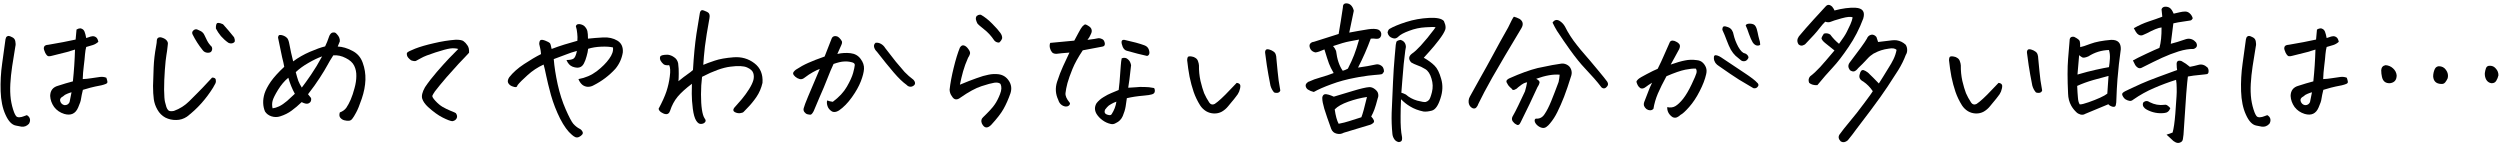
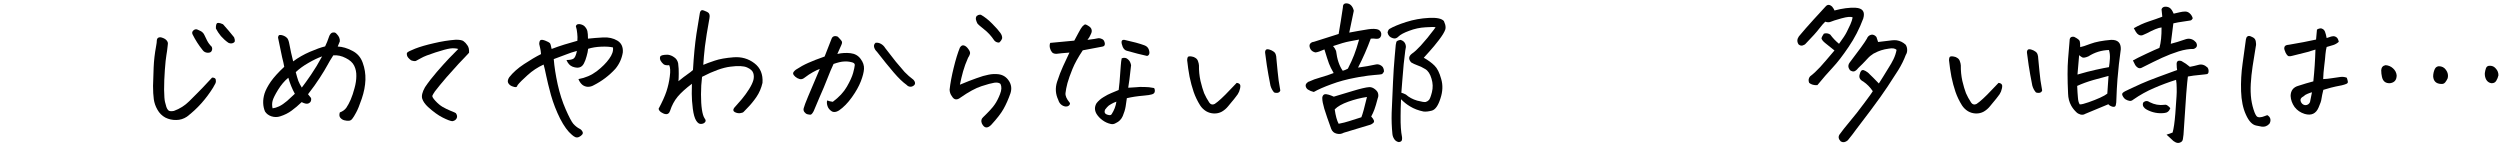
<svg xmlns="http://www.w3.org/2000/svg" width="677" height="39" viewBox="0 0 677 39" fill="none">
  <path d="M649.017 20.393C649.017 21.65 648.429 22.361 647.253 22.525C646.05 22.607 645.312 22.047 645.038 20.844C644.901 20.27 644.833 19.654 644.833 18.998C644.888 18.232 645.284 17.781 646.022 17.645C646.788 17.699 647.458 17.986 648.032 18.506C648.606 19.025 648.935 19.654 649.017 20.393ZM661.034 22.73C659.722 22.676 659.011 22.006 658.901 20.721C658.901 20.01 659.052 19.326 659.353 18.67C659.571 18.232 659.927 17.986 660.419 17.932C661.267 17.932 661.923 18.273 662.388 18.957C662.88 19.641 663.03 20.379 662.839 21.172C662.675 21.555 662.456 21.924 662.183 22.279C661.909 22.635 661.526 22.785 661.034 22.73ZM672.888 19.818C672.942 19.354 673.052 18.889 673.216 18.424C673.407 17.959 673.804 17.754 674.405 17.809C675.007 17.836 675.513 18.109 675.923 18.629C676.36 19.121 676.579 19.709 676.579 20.393C676.47 20.912 676.265 21.418 675.964 21.91C675.663 22.375 675.212 22.58 674.61 22.525C674.036 22.416 673.599 22.115 673.298 21.623C672.997 21.104 672.86 20.502 672.888 19.818Z" fill="black" />
  <path d="M626.45 22.033C626.751 19.189 626.942 16.318 627.024 13.42C626.094 13.721 625.383 13.94 624.891 14.076C624.399 14.213 623.032 14.555 620.79 15.102C620.434 15.211 620.106 15.252 619.805 15.225C619.532 15.17 619.245 14.855 618.944 14.281C618.671 13.68 618.547 13.242 618.575 12.969C618.602 12.695 618.712 12.49 618.903 12.354C619.094 12.217 619.422 12.135 619.887 12.107C621.255 11.861 622.553 11.629 623.784 11.41C625.014 11.164 626.149 10.932 627.188 10.713C627.243 9.92 627.325 9.018 627.434 8.006C627.79 7.787 628.118 7.678 628.419 7.678C628.555 7.678 628.678 7.705 628.788 7.76C629.171 7.896 629.444 8.17 629.608 8.58C629.772 8.99 629.922 9.564 630.059 10.303C630.251 10.248 630.497 10.166 630.797 10.057C631.126 9.92 631.454 9.838 631.782 9.811C632.11 9.783 632.424 9.879 632.725 10.098C633.026 10.316 633.231 10.727 633.34 11.328C632.876 11.738 632.383 12.025 631.864 12.19C631.344 12.326 630.743 12.504 630.059 12.723C629.922 13.188 629.813 13.844 629.731 14.691C629.676 15.512 629.567 16.564 629.403 17.85C629.239 19.135 629.143 20.324 629.116 21.418C629.854 21.391 630.647 21.309 631.495 21.172C632.37 21.035 633.122 20.926 633.751 20.844C634.38 20.762 634.967 20.83 635.514 21.049C635.678 21.514 635.774 21.883 635.801 22.156C635.829 22.402 635.678 22.594 635.35 22.73C635.022 22.867 634.626 22.99 634.161 23.1C633.696 23.209 633.149 23.318 632.52 23.428C631.919 23.537 630.797 23.838 629.157 24.33C628.911 25.342 628.747 26.135 628.665 26.709C628.61 27.256 628.35 28.049 627.885 29.088C627.174 30.783 625.917 31.371 624.112 30.852C622.964 30.496 622.047 29.867 621.364 28.965C620.708 28.035 620.352 27.037 620.297 25.971C620.325 24.521 621.036 23.605 622.43 23.223C623.852 22.758 625.192 22.361 626.45 22.033ZM626.081 24.986C625.753 25.068 625.356 25.205 624.891 25.396C624.454 25.561 624.085 25.793 623.784 26.094C623.128 26.422 622.868 26.846 623.005 27.365C623.196 27.994 623.592 28.363 624.194 28.473C624.823 28.5 625.274 28.227 625.547 27.652C625.712 26.859 625.889 25.971 626.081 24.986ZM613.981 31.18C614.419 31.426 614.692 31.754 614.801 32.164C614.911 32.602 614.829 33.053 614.555 33.518C613.954 34.147 613.27 34.406 612.505 34.297L611.028 34.01C609.934 33.818 608.991 32.834 608.198 31.057C607.405 29.334 606.967 27.215 606.885 24.699C606.803 22.184 606.94 19.682 607.296 17.193C607.651 14.678 607.952 12.49 608.198 10.631C608.28 10.248 608.403 10.002 608.567 9.893C608.731 9.783 608.895 9.729 609.059 9.729C609.251 9.729 609.579 9.852 610.044 10.098C610.508 10.316 610.782 10.685 610.864 11.205C610.973 11.697 610.973 12.162 610.864 12.6C610.536 14.486 610.249 16.277 610.003 17.973C609.756 19.641 609.592 21.213 609.51 22.689C609.428 24.166 609.469 25.561 609.633 26.873C609.825 28.186 610.126 29.375 610.536 30.441C610.672 30.797 610.837 31.111 611.028 31.385C611.219 31.658 611.534 31.781 611.971 31.754C612.409 31.727 612.778 31.645 613.079 31.508C613.38 31.371 613.68 31.262 613.981 31.18Z" fill="black" />
  <path d="M589.282 21.623C587.259 22.252 585.276 22.99 583.335 23.838C581.394 24.658 579.521 25.697 577.716 26.955C577.497 27.146 577.265 27.27 577.019 27.324C576.8 27.352 576.499 27.297 576.116 27.16C575.733 27.023 575.433 26.832 575.214 26.586C574.995 26.312 574.831 26.039 574.722 25.766C574.64 25.492 574.694 25.273 574.886 25.109C575.104 24.891 575.679 24.576 576.608 24.166C577.538 23.729 578.604 23.236 579.808 22.689C581.038 22.143 582.542 21.541 584.319 20.885C586.097 20.229 587.847 19.586 589.569 18.957C589.487 18.52 589.446 18.082 589.446 17.645C589.337 16.605 589.774 16.236 590.759 16.537C591.606 17.002 592.358 17.521 593.015 18.096C593.78 17.959 594.56 17.781 595.353 17.562C596.2 17.316 597.021 17.562 597.813 18.301C598.06 18.684 598.142 19.107 598.06 19.572C598.005 19.846 597.868 20.01 597.649 20.064C597.431 20.119 597.239 20.146 597.075 20.146C595.571 20.283 594.546 20.393 593.999 20.475C593.479 20.557 592.974 20.639 592.481 20.721C592.372 21.459 592.222 23.031 592.03 25.438C591.866 27.844 591.62 31.521 591.292 36.471C591.265 36.826 591.21 37.223 591.128 37.66C591.073 38.125 590.813 38.44 590.349 38.603C589.966 38.768 589.556 38.74 589.118 38.522C588.681 38.303 588.353 38.057 588.134 37.783C587.696 37.373 587.218 36.935 586.698 36.471C587.382 36.252 587.929 36.06 588.339 35.897C588.64 34.857 588.886 33.162 589.077 30.811C589.269 28.432 589.378 26.859 589.405 26.094C589.46 25.328 589.474 24.562 589.446 23.797C589.446 23.031 589.392 22.307 589.282 21.623ZM577.593 16.373C578.249 15.99 579.452 15.389 581.202 14.568C582.952 13.748 584.142 13.215 584.771 12.969C585.181 11.52 585.372 9.674 585.345 7.432C584.935 7.459 584.36 7.623 583.622 7.924C582.911 8.225 582.146 8.594 581.325 9.031C580.942 9.223 580.573 9.387 580.218 9.523C579.862 9.633 579.521 9.605 579.192 9.441C578.864 9.25 578.604 8.99 578.413 8.662C578.222 8.334 578.03 7.992 577.839 7.637C579.179 6.871 580.505 6.27 581.817 5.832C583.157 5.395 584.401 4.957 585.55 4.52C585.495 4 585.427 3.33 585.345 2.51C585.509 2.045 585.864 1.812 586.411 1.812C586.931 1.812 587.354 1.949 587.683 2.223C588.011 2.496 588.325 2.988 588.626 3.699C589.173 3.562 589.706 3.439 590.226 3.33C590.772 3.193 591.278 3.125 591.743 3.125C592.208 3.125 592.618 3.289 592.974 3.617C593.356 3.945 593.63 4.383 593.794 4.93C593.63 5.285 593.425 5.49 593.179 5.545C592.96 5.572 592.331 5.668 591.292 5.832C590.253 5.969 589.337 6.133 588.544 6.324C588.325 8.156 588.093 10.002 587.847 11.861C588.229 11.779 588.817 11.615 589.61 11.369C590.403 11.123 591.196 10.863 591.989 10.59L592.358 10.508C593.261 10.398 594.04 10.727 594.696 11.492C595.161 12.34 594.942 12.928 594.04 13.256C592.837 13.229 591.483 13.447 589.979 13.912C588.503 14.377 587.013 14.951 585.509 15.635C584.032 16.318 582.269 17.18 580.218 18.219C579.78 18.492 579.384 18.547 579.028 18.383C578.646 18.164 578.358 17.877 578.167 17.521L577.593 16.373ZM587.724 29.293C587.423 30.113 586.876 30.551 586.083 30.605C584.442 30.797 582.87 30.496 581.366 29.703C580.983 29.512 580.683 29.252 580.464 28.924C580.245 28.568 580.218 28.186 580.382 27.775C580.929 27.256 581.53 27.229 582.187 27.693C583.417 28.322 584.716 28.555 586.083 28.391C586.411 28.309 586.712 28.377 586.985 28.596C587.259 28.787 587.505 29.02 587.724 29.293ZM570.948 28.227C568.843 29.129 566.737 30.004 564.632 30.852C564.304 31.07 563.894 31.125 563.401 31.016C562.937 30.879 562.567 30.674 562.294 30.4C561.72 29.854 561.255 29.266 560.899 28.637C560.353 27.652 560.065 26.559 560.038 25.355C559.847 21.445 559.847 18.314 560.038 15.963C560.229 13.584 560.366 11.93 560.448 11C560.448 10.18 560.858 9.838 561.679 9.975C562.608 10.44 563.114 10.836 563.196 11.164C563.278 11.465 563.319 11.998 563.319 12.764C563.812 12.682 564.741 12.381 566.108 11.861C567.503 11.342 569.362 10.986 571.687 10.795C573.491 10.74 574.366 11.588 574.312 13.338C573.929 16.045 573.628 18.752 573.409 21.459C573.272 23.236 573.177 25.014 573.122 26.791C573.122 27.502 573.067 28.062 572.958 28.473C572.876 28.883 572.562 29.02 572.015 28.883C571.495 28.719 571.14 28.5 570.948 28.227ZM562.581 20.188C564.44 19.641 566.122 19.203 567.626 18.875C569.13 18.547 570.292 18.314 571.112 18.178C571.222 17.494 571.304 16.729 571.358 15.881C571.413 15.033 571.331 14.254 571.112 13.543C569.089 13.598 567.229 14.172 565.534 15.266C564.769 15.594 564.222 15.69 563.894 15.553C563.593 15.389 563.306 15.184 563.032 14.938C562.868 16.633 562.718 18.383 562.581 20.188ZM563.196 28.268C563.634 28.295 564.427 28.104 565.575 27.693C566.751 27.283 567.79 26.873 568.692 26.463C569.595 26.053 570.251 25.684 570.661 25.355C570.716 24.508 570.771 23.701 570.825 22.936C570.88 22.115 570.935 21.322 570.989 20.557C569.896 20.83 568.528 21.199 566.888 21.664C565.274 22.129 563.812 22.662 562.499 23.264C562.554 24.549 562.622 25.615 562.704 26.463C562.731 26.873 562.786 27.229 562.868 27.529C562.95 27.83 563.06 28.076 563.196 28.268Z" fill="black" />
  <path d="M538.865 28.801C538.4 29.375 537.84 29.854 537.184 30.236C536.527 30.592 535.816 30.756 535.051 30.729C534.285 30.701 533.574 30.496 532.918 30.113C532.262 29.703 531.729 29.184 531.318 28.555C530.58 27.379 529.992 26.162 529.555 24.904C529.117 23.619 528.748 22.252 528.447 20.803C528.174 19.354 527.955 17.85 527.791 16.291C527.818 15.69 527.941 15.361 528.16 15.307C528.379 15.225 528.68 15.225 529.062 15.307C529.445 15.361 529.787 15.498 530.088 15.717C530.416 15.935 530.635 16.236 530.744 16.619C530.881 16.975 530.963 17.344 530.99 17.727C530.963 19.121 531.1 20.516 531.4 21.91C531.729 23.277 532.057 24.385 532.385 25.232C532.74 26.053 533.205 26.9 533.779 27.775C534.162 28.322 534.654 28.445 535.256 28.145C535.721 27.844 536.322 27.352 537.061 26.668C537.799 25.984 538.51 25.273 539.193 24.535C539.904 23.77 540.574 23.072 541.203 22.443C541.641 22.498 541.928 22.635 542.064 22.854C542.229 23.045 542.242 23.428 542.105 24.002C541.996 24.549 541.791 25.055 541.49 25.52C541.189 25.984 540.314 27.078 538.865 28.801ZM553.016 24.494C552.906 24.877 552.633 25.096 552.195 25.15C551.785 25.178 551.484 25.123 551.293 24.986C550.855 24.467 550.541 23.865 550.35 23.182C549.939 21.131 549.611 19.299 549.365 17.686C549.146 16.045 548.996 14.938 548.914 14.363C548.859 14.145 548.887 13.912 548.996 13.666C549.105 13.447 549.283 13.338 549.529 13.338C549.748 13.338 549.967 13.379 550.186 13.461C550.541 13.57 550.869 13.734 551.17 13.953C551.471 14.145 551.676 14.418 551.785 14.773C551.895 15.102 551.949 15.443 551.949 15.799C552.195 18.506 552.4 20.502 552.564 21.787C552.756 23.072 552.906 23.975 553.016 24.494Z" fill="black" />
  <path d="M507.153 24.699C506.442 23.633 505.58 22.758 504.569 22.074C503.639 21.609 503.324 20.939 503.625 20.064C503.817 19.217 504.172 18.861 504.692 18.998C505.02 19.107 505.403 19.326 505.84 19.654C506.77 20.529 507.754 21.514 508.793 22.607C509.121 22.088 509.518 21.459 509.983 20.721C510.447 19.955 510.926 19.176 511.418 18.383C511.938 17.59 512.389 16.797 512.772 16.004C513.154 15.211 513.428 14.377 513.592 13.502C513.182 13.092 512.471 12.982 511.459 13.174C510.01 13.365 508.752 13.762 507.686 14.363L507.399 14.486C506.77 14.869 506.209 15.334 505.717 15.881C504.842 16.838 503.994 17.699 503.174 18.465C502.819 18.93 502.463 19.217 502.108 19.326C501.779 19.408 501.397 19.299 500.959 18.998C500.822 18.807 500.713 18.615 500.631 18.424C500.44 17.904 500.535 17.398 500.918 16.906C502.176 15.266 503.188 13.912 503.953 12.846C504.746 11.752 505.279 10.959 505.553 10.467C505.772 9.893 506.168 9.537 506.742 9.4C507.262 9.318 507.727 9.523 508.137 10.016C508.301 10.453 508.451 10.904 508.588 11.369C509.682 11.232 510.94 11.082 512.361 10.918C512.799 10.863 513.223 10.863 513.633 10.918C514.535 11.055 515.342 11.451 516.053 12.107C516.326 12.518 516.463 12.996 516.463 13.543C516.463 14.062 516.34 14.5 516.094 14.855C515.574 16.25 514.891 17.631 514.043 18.998C513.195 20.338 512.238 21.814 511.172 23.428C510.133 25.014 508.602 27.16 506.578 29.867C504.555 32.547 503.229 34.297 502.6 35.117C501.998 35.965 501.26 36.922 500.385 37.988C499.756 38.535 499.127 38.645 498.498 38.316C497.842 37.66 497.733 37.018 498.17 36.389C498.799 35.514 499.729 34.338 500.959 32.861C502.19 31.412 503.488 29.758 504.856 27.898C506.25 26.039 507.016 24.973 507.153 24.699ZM496.776 2.838C498.936 2.264 500.836 2.018 502.477 2.1C504.418 2.209 505.115 3.18 504.569 5.012C503.529 7.801 502.203 10.371 500.59 12.723C499.004 15.074 497.569 16.934 496.283 18.301C494.998 19.668 493.617 21.254 492.141 23.059C491.238 23.113 490.5 22.908 489.926 22.443C489.653 21.787 489.735 21.199 490.172 20.68C491.02 20.051 491.936 19.203 492.92 18.137C493.904 17.043 495.19 15.553 496.776 13.666C495.764 12.846 494.944 12.19 494.315 11.697C493.686 11.205 493.33 10.754 493.248 10.344C493.33 10.043 493.549 9.633 493.904 9.113C494.506 8.922 495.08 9.004 495.627 9.359C496.311 10.289 497.104 11.123 498.006 11.861C499.072 10.412 499.77 9.346 500.098 8.662C500.453 7.979 500.781 7.295 501.082 6.611C501.383 5.928 501.588 5.299 501.697 4.725C501.26 4.451 500.248 4.533 498.662 4.971C497.104 5.408 496.119 5.723 495.709 5.914C495.299 6.078 494.82 6.064 494.274 5.873C493.836 6.283 493.289 6.912 492.633 7.76C492.004 8.607 490.787 9.961 488.983 11.82C488.846 12.012 488.572 12.176 488.162 12.312C487.779 12.422 487.41 12.326 487.055 12.025C486.59 11.315 486.617 10.59 487.137 9.852C488.176 8.594 489.516 7.062 491.156 5.258C492.824 3.453 493.904 2.277 494.397 1.73C494.643 1.457 494.903 1.32 495.176 1.32C495.477 1.32 495.805 1.484 496.16 1.812C496.516 2.277 496.721 2.619 496.776 2.838Z" fill="black" />
-   <path d="M451.486 29.006C452.306 29.197 453.03 29.115 453.659 28.76C454.316 28.377 455.027 27.707 455.792 26.75C456.558 25.766 457.323 24.467 458.089 22.854C458.855 21.24 459.292 20.215 459.402 19.777C459.511 19.312 459.456 18.916 459.238 18.588C458.554 18.533 457.597 18.629 456.366 18.875C455.136 19.121 453.441 19.709 451.28 20.639C450.323 22.389 449.544 23.961 448.943 25.355C448.368 26.723 447.972 28.09 447.753 29.457C447.507 29.73 447.206 29.867 446.851 29.867C446.523 29.867 446.195 29.758 445.866 29.539C445.566 29.293 445.347 29.006 445.21 28.678C445.101 28.322 445.128 27.939 445.292 27.529C445.784 26.326 446.14 25.41 446.359 24.781C446.577 24.152 446.919 23.359 447.384 22.402C446.7 22.812 446.113 23.209 445.62 23.592C445.128 23.975 444.663 24.07 444.226 23.879C443.898 23.66 443.652 23.387 443.488 23.059C443.323 22.703 443.214 22.416 443.159 22.197C443.132 22.006 443.282 21.76 443.611 21.459C443.939 21.158 444.718 20.693 445.948 20.064C447.179 19.408 448.163 18.93 448.902 18.629C449.613 17.207 450.146 16.072 450.501 15.225C450.884 14.35 451.458 13.051 452.224 11.328C452.443 11.082 452.689 10.973 452.962 11C453.263 11 453.577 11.096 453.905 11.287C454.261 11.451 454.534 11.656 454.726 11.902C454.917 12.148 454.972 12.449 454.89 12.805C454.808 13.16 454.685 13.447 454.521 13.666C454.247 14.185 453.905 14.815 453.495 15.553C453.113 16.264 452.757 16.906 452.429 17.48C453.988 16.934 455.273 16.564 456.284 16.373C457.296 16.154 458.376 16.127 459.525 16.291C460.154 16.346 460.673 16.564 461.083 16.947C461.493 17.33 461.794 17.781 461.986 18.301C462.177 18.82 462.191 19.422 462.027 20.105C461.726 21.473 461.138 23.004 460.263 24.699C459.415 26.367 458.472 27.789 457.433 28.965C456.394 30.141 455.614 30.852 455.095 31.098C454.822 31.371 454.507 31.59 454.152 31.754C453.796 31.918 453.413 31.918 453.003 31.754C452.538 31.48 452.155 31.098 451.855 30.605C451.581 30.113 451.458 29.58 451.486 29.006ZM466.046 15.512C468.37 17.043 470.462 18.438 472.322 19.695C474.181 20.926 475.343 21.814 475.808 22.361C475.999 22.498 476.122 22.676 476.177 22.895C476.232 23.113 476.122 23.359 475.849 23.633C475.603 23.879 475.261 23.961 474.823 23.879C473.566 23.141 472.253 22.361 470.886 21.541C469.546 20.693 467.728 19.463 465.431 17.85C465.103 17.658 464.802 17.385 464.529 17.029C464.282 16.646 464.146 16.25 464.118 15.84C464.091 15.43 464.146 15.17 464.282 15.06C464.447 14.924 464.693 14.91 465.021 15.02C465.376 15.129 465.718 15.293 466.046 15.512ZM469.45 9.359C469.697 10.453 470.12 11.56 470.722 12.682C471.351 13.775 471.939 14.363 472.486 14.445C472.732 14.5 472.95 14.637 473.142 14.855C473.333 15.047 473.443 15.238 473.47 15.43C473.525 15.621 473.429 15.854 473.183 16.127C472.964 16.4 472.677 16.551 472.322 16.578C471.993 16.605 471.706 16.523 471.46 16.332C470.941 15.895 470.448 15.484 469.984 15.102C469.546 14.691 469.122 14.145 468.712 13.461C468.329 12.75 467.96 11.916 467.605 10.959C467.249 9.975 466.853 9.018 466.415 8.088C466.415 7.514 466.552 7.199 466.825 7.145C467.099 7.09 467.468 7.158 467.933 7.35C468.398 7.514 468.753 7.787 468.999 8.17C469.245 8.553 469.396 8.949 469.45 9.359ZM472.732 6.898C472.841 6.57 473.197 6.406 473.798 6.406C473.853 6.406 473.907 6.406 473.962 6.406C474.673 6.434 475.152 6.666 475.398 7.104C475.644 7.514 475.835 8.088 475.972 8.826C476.109 9.537 476.245 10.125 476.382 10.59C476.546 11.027 476.642 11.533 476.669 12.107C476.45 12.326 476.122 12.395 475.685 12.312C475.275 12.203 474.919 11.916 474.618 11.451C474.318 10.959 473.989 10.221 473.634 9.236C473.306 8.225 473.005 7.445 472.732 6.898Z" fill="black" />
-   <path d="M419.731 33.435C419.458 33.791 419.13 34.105 418.747 34.379C418.364 34.652 417.94 34.721 417.475 34.584C417.038 34.475 416.614 34.228 416.204 33.846C415.821 33.463 415.616 33.094 415.589 32.738C415.561 32.41 415.671 32.205 415.917 32.123C416.901 32.205 417.681 31.809 418.255 30.934C418.856 30.059 419.458 28.883 420.059 27.406C420.661 25.93 421.331 24.193 422.069 22.197C422.206 21.568 422.302 20.912 422.356 20.229C420.634 20.064 418.515 20.434 415.999 21.336C416.71 21.719 417.011 22.088 416.901 22.443C416.819 22.799 416.628 23.195 416.327 23.633C415.042 26.477 413.538 29.621 411.815 33.066C411.487 33.832 411.077 34.037 410.585 33.682C410.229 33.518 409.915 33.244 409.641 32.861C409.395 32.478 409.368 32.068 409.559 31.631C410.106 30.674 410.64 29.648 411.159 28.555C411.706 27.434 412.308 26.162 412.964 24.74C413.21 23.92 413.401 23.1 413.538 22.279C413.155 22.361 412.854 22.457 412.636 22.566C412.417 22.648 411.911 23.004 411.118 23.633C410.899 23.906 410.585 24.125 410.175 24.289C409.792 24.453 409.532 24.371 409.395 24.043C409.013 23.742 408.684 23.414 408.411 23.059C408.247 22.785 408.097 22.512 407.96 22.238C407.905 21.965 407.974 21.746 408.165 21.582C408.384 21.391 408.602 21.254 408.821 21.172C411.692 19.887 414.222 18.971 416.409 18.424C416.71 18.369 416.983 18.314 417.229 18.26C419.636 17.74 421.399 17.412 422.52 17.275C423.122 17.139 423.696 17.207 424.243 17.48C424.817 17.754 425.214 18.178 425.433 18.752C425.651 19.299 425.679 19.859 425.515 20.434C424.804 22.73 424.147 24.658 423.546 26.217C422.944 27.748 422.343 29.115 421.741 30.318C421.167 31.494 420.497 32.533 419.731 33.435ZM408.411 7.432C409.231 5.682 409.751 4.711 409.97 4.52C410.489 4.656 411.009 4.861 411.528 5.135C412.431 5.764 412.595 6.584 412.02 7.596C408.712 13.092 406.073 17.562 404.104 21.008C402.436 23.988 401.274 26.176 400.618 27.57C400.509 27.762 400.413 27.953 400.331 28.145C400.222 28.5 400.044 28.814 399.798 29.088C399.579 29.361 399.265 29.443 398.854 29.334C398.608 29.225 398.403 29.088 398.239 28.924C397.829 28.486 397.651 27.926 397.706 27.242C397.733 26.859 397.843 26.504 398.034 26.176C398.608 25.109 399.511 23.482 400.741 21.295C401.999 19.08 403.188 16.934 404.309 14.855C405.431 12.75 406.798 10.275 408.411 7.432ZM420.429 6.119C420.948 5.354 421.591 5.203 422.356 5.668C422.958 6.051 423.436 6.557 423.792 7.186C424.64 8.908 425.733 10.604 427.073 12.271C427.401 12.709 427.743 13.133 428.099 13.543C429.931 15.648 431.475 17.467 432.733 18.998C433.991 20.502 434.825 21.541 435.235 22.115C435.591 22.662 435.522 23.154 435.03 23.592C434.784 23.865 434.497 23.975 434.169 23.92C433.868 23.838 433.636 23.66 433.472 23.387C432.569 22.184 431.134 20.543 429.165 18.465C427.989 17.234 426.636 15.553 425.104 13.42C424.038 11.943 422.876 10.248 421.618 8.334C421.208 7.65 420.811 6.912 420.429 6.119Z" fill="black" />
  <path d="M355.78 24.904C355.178 24.768 354.645 24.549 354.18 24.248C353.879 24.029 353.688 23.756 353.606 23.428C353.524 23.1 353.592 22.812 353.811 22.566C354.03 22.293 354.303 22.115 354.631 22.033C355.342 21.678 356.327 21.322 357.584 20.967C358.869 20.611 360.059 20.215 361.153 19.777C360.578 18.793 360.155 17.932 359.881 17.193C359.608 16.455 359.198 15.184 358.651 13.379C357.584 13.871 356.778 14.145 356.231 14.199C355.328 14.008 354.795 13.475 354.631 12.6C354.577 12.244 354.659 11.957 354.877 11.738C355.123 11.492 355.424 11.355 355.78 11.328C358.077 10.59 360.319 9.879 362.506 9.195C362.698 8.102 362.889 6.953 363.08 5.75C363.272 4.52 363.463 3.275 363.655 2.018C363.627 1.334 363.887 0.965 364.434 0.91H364.598C365.063 0.91 365.473 1.074 365.828 1.402C366.211 1.785 366.471 2.291 366.608 2.92C366.225 4.807 365.815 6.775 365.377 8.826C366.334 8.662 367.155 8.512 367.838 8.375C368.522 8.238 369.424 8.088 370.545 7.924C371.694 7.76 372.582 7.787 373.211 8.006C373.868 8.334 374.141 8.854 374.032 9.564C373.868 10.248 373.416 10.562 372.678 10.508C372.104 10.426 371.612 10.412 371.202 10.467C370.244 13.092 369.096 15.703 367.756 18.301C369.561 18.055 371.133 17.781 372.473 17.48C372.938 17.371 373.362 17.412 373.744 17.604C373.991 17.713 374.223 17.891 374.442 18.137C374.688 18.547 374.797 18.971 374.77 19.408C374.578 19.791 374.36 20.023 374.114 20.105C373.895 20.16 373.239 20.229 372.145 20.311C371.27 20.365 369.93 20.543 368.125 20.844C367.77 20.898 367.401 20.967 367.018 21.049C364.666 21.486 362.506 22.074 360.537 22.812C358.569 23.523 356.983 24.221 355.78 24.904ZM368.043 10.713C367.36 10.822 366.485 10.986 365.418 11.205C364.379 11.396 362.903 11.82 360.989 12.477C361.289 12.777 361.563 13.215 361.809 13.789C362.082 16.059 362.684 17.85 363.614 19.162C364.051 19.053 364.516 18.861 365.008 18.588C365.746 17.139 366.307 15.908 366.69 14.896C367.1 13.857 367.551 12.463 368.043 10.713ZM361.194 26.176C362.397 25.793 364.078 25.287 366.239 24.658C368.399 24.002 369.916 23.646 370.791 23.592C371.311 23.564 371.83 23.756 372.35 24.166C372.869 24.576 373.157 25 373.211 25.438C373.293 25.848 373.252 26.244 373.088 26.627C372.733 27.994 372.432 29.006 372.186 29.662C371.94 30.318 371.653 30.947 371.325 31.549C372.063 32.342 372.268 32.902 371.94 33.23C371.612 33.559 371.202 33.777 370.709 33.887C369.588 34.242 367.319 34.926 363.901 35.938C363.272 36.293 362.616 36.375 361.932 36.184C361.248 36.02 360.77 35.596 360.496 34.912C359.676 32.67 359.047 30.838 358.61 29.416C358.254 28.186 358.077 27.27 358.077 26.668V26.381C358.159 25.916 358.377 25.629 358.733 25.52C358.924 25.465 359.28 25.506 359.799 25.643C360.182 25.752 360.647 25.93 361.194 26.176ZM362.506 33.518C363.627 33.299 364.557 33.066 365.295 32.82C366.034 32.602 367.155 32.246 368.659 31.754C369.014 30.879 369.52 29.047 370.176 26.258C368.508 26.504 366.827 26.928 365.131 27.529C363.436 28.131 362.205 28.828 361.44 29.621C361.686 31.371 362.041 32.67 362.506 33.518ZM385.557 15.635C386.76 16.318 387.731 17.029 388.469 17.768C389.207 18.479 389.809 19.682 390.274 21.377C390.766 23.045 390.698 24.809 390.069 26.668C389.467 28.582 388.702 29.676 387.772 29.949C386.842 30.195 386.077 30.277 385.475 30.195C384.108 29.922 382.891 29.457 381.825 28.801C380.95 28.281 380.143 27.639 379.405 26.873C379.323 28.623 379.282 30.154 379.282 31.467C379.254 33.846 379.377 35.691 379.651 37.004C379.705 37.223 379.705 37.51 379.651 37.865C379.596 38.221 379.309 38.426 378.789 38.48C378.243 38.371 377.832 38.098 377.559 37.66C377.286 37.25 377.121 36.799 377.067 36.307C376.875 34.42 376.807 32.506 376.862 30.564C376.944 28.596 377.067 25.793 377.231 22.156C377.34 19.75 377.491 17.48 377.682 15.348C377.764 14.254 377.86 13.188 377.969 12.148C378.024 11.875 378.078 11.615 378.133 11.369C378.188 11.123 378.557 10.932 379.241 10.795C380.198 11.068 380.69 11.711 380.717 12.723C380.662 13.023 380.608 13.338 380.553 13.666C380.252 15.799 379.979 18.561 379.733 21.951C379.651 23.072 379.569 24.125 379.487 25.109C379.815 25.191 380.225 25.355 380.717 25.602C381.537 26.34 382.549 26.887 383.752 27.242C384.983 27.57 385.762 27.693 386.09 27.611C386.446 27.502 386.733 27.324 386.952 27.078C387.198 26.832 387.471 26.121 387.772 24.945C388.073 23.742 388.032 22.525 387.649 21.295C387.293 20.037 386.733 19.176 385.967 18.711C385.229 18.246 384.45 17.877 383.629 17.604C383.164 17.439 382.672 17.207 382.153 16.906C381.36 16.031 381.428 15.238 382.358 14.527C383.014 14.09 383.807 13.365 384.737 12.354C385.393 11.615 386.008 10.904 386.582 10.221C386.828 9.92 387.061 9.619 387.28 9.318C388.073 8.334 388.565 7.691 388.756 7.391C388.483 7.281 387.58 7.281 386.049 7.391C384.518 7.473 383.041 7.787 381.619 8.334C380.198 8.854 379.227 9.373 378.707 9.893C378.243 10.385 377.737 10.535 377.19 10.344C376.397 10.125 375.918 9.619 375.754 8.826C375.836 8.361 376 8.033 376.246 7.842C377.313 7.213 378.83 6.584 380.799 5.955C382.768 5.326 384.819 4.957 386.952 4.848C389.084 4.738 390.438 5.025 391.012 5.709C391.313 6.365 391.463 6.926 391.463 7.391C391.463 7.609 391.436 7.814 391.381 8.006C391.135 8.717 390.561 9.66 389.659 10.836C388.784 11.984 387.922 13.023 387.075 13.953C386.227 14.883 385.721 15.443 385.557 15.635Z" fill="black" />
  <path d="M332.557 28.801C332.092 29.375 331.531 29.854 330.875 30.236C330.219 30.592 329.508 30.756 328.742 30.729C327.977 30.701 327.266 30.496 326.609 30.113C325.953 29.703 325.42 29.184 325.01 28.555C324.271 27.379 323.684 26.162 323.246 24.904C322.809 23.619 322.439 22.252 322.139 20.803C321.865 19.354 321.646 17.85 321.482 16.291C321.51 15.69 321.633 15.361 321.852 15.307C322.07 15.225 322.371 15.225 322.754 15.307C323.137 15.361 323.479 15.498 323.779 15.717C324.107 15.935 324.326 16.236 324.436 16.619C324.572 16.975 324.654 17.344 324.682 17.727C324.654 19.121 324.791 20.516 325.092 21.91C325.42 23.277 325.748 24.385 326.076 25.232C326.432 26.053 326.896 26.9 327.471 27.775C327.854 28.322 328.346 28.445 328.947 28.145C329.412 27.844 330.014 27.352 330.752 26.668C331.49 25.984 332.201 25.273 332.885 24.535C333.596 23.77 334.266 23.072 334.895 22.443C335.332 22.498 335.619 22.635 335.756 22.854C335.92 23.045 335.934 23.428 335.797 24.002C335.688 24.549 335.482 25.055 335.182 25.52C334.881 25.984 334.006 27.078 332.557 28.801ZM346.707 24.494C346.598 24.877 346.324 25.096 345.887 25.15C345.477 25.178 345.176 25.123 344.984 24.986C344.547 24.467 344.232 23.865 344.041 23.182C343.631 21.131 343.303 19.299 343.057 17.686C342.838 16.045 342.688 14.938 342.605 14.363C342.551 14.145 342.578 13.912 342.688 13.666C342.797 13.447 342.975 13.338 343.221 13.338C343.439 13.338 343.658 13.379 343.877 13.461C344.232 13.57 344.561 13.734 344.861 13.953C345.162 14.145 345.367 14.418 345.477 14.773C345.586 15.102 345.641 15.443 345.641 15.799C345.887 18.506 346.092 20.502 346.256 21.787C346.447 23.072 346.598 23.975 346.707 24.494Z" fill="black" />
  <path d="M286.571 27.037C285.832 25.479 285.723 23.865 286.242 22.197C286.789 20.529 287.336 19.107 287.883 17.932C288.43 16.756 289.004 15.525 289.606 14.24C288.867 14.295 288.197 14.35 287.596 14.404C287.022 14.459 286.543 14.514 286.16 14.568C285.586 14.596 285.162 14.459 284.889 14.158C284.615 13.83 284.424 13.434 284.315 12.969C284.205 12.477 284.233 12.025 284.397 11.615C285.572 11.506 286.447 11.424 287.022 11.369C287.596 11.315 288.895 11.191 290.918 11C291.328 10.262 291.725 9.523 292.108 8.785C292.49 8.047 292.819 7.514 293.092 7.186C293.447 6.803 293.721 6.611 293.912 6.611C294.104 6.639 294.404 6.789 294.815 7.062C295.252 7.336 295.512 7.65 295.594 8.006C295.703 8.361 295.649 8.758 295.43 9.195C295.156 9.852 294.842 10.385 294.487 10.795C295.279 10.713 295.895 10.631 296.332 10.549C296.797 10.44 297.166 10.371 297.44 10.344C297.74 10.316 298.055 10.385 298.383 10.549C298.738 10.685 298.971 10.945 299.08 11.328C299.217 11.684 299.231 11.984 299.121 12.23C299.039 12.449 298.807 12.586 298.424 12.641L293.215 13.625C291.957 15.512 291.028 17.193 290.426 18.67C289.824 20.146 289.373 21.418 289.072 22.484C288.799 23.523 288.621 24.426 288.539 25.191C288.457 25.93 288.826 26.791 289.647 27.775C289.811 27.967 289.783 28.199 289.565 28.473C289.346 28.746 289.004 28.869 288.539 28.842C288.102 28.787 287.705 28.609 287.35 28.309C286.994 28.008 286.735 27.584 286.571 27.037ZM305.151 26.586C305.069 27.27 304.959 28.021 304.822 28.842C304.686 29.662 304.426 30.523 304.043 31.426C303.66 32.301 303.045 32.93 302.197 33.312C301.705 33.613 301.227 33.695 300.762 33.559C299.996 33.395 299.272 33.066 298.588 32.574C297.904 32.082 297.358 31.508 296.947 30.852C296.373 29.867 296.373 28.896 296.947 27.939C297.467 27.283 298.096 26.736 298.834 26.299C299.572 25.834 300.283 25.465 300.967 25.191C301.678 24.918 302.334 24.645 302.936 24.371C303.127 22.84 303.25 21.541 303.305 20.475C303.387 19.408 303.455 18.492 303.51 17.727C303.565 16.934 303.647 16.291 303.756 15.799C304.084 15.662 304.385 15.621 304.658 15.676C304.959 15.703 305.274 15.881 305.602 16.209C305.93 16.51 306.162 16.988 306.299 17.645C306.244 18.137 306.162 18.848 306.053 19.777C305.971 20.707 305.793 22.033 305.52 23.756C306.203 23.729 306.873 23.688 307.529 23.633C308.213 23.551 308.979 23.523 309.826 23.551C310.701 23.551 311.604 23.646 312.533 23.838C312.725 24.166 312.779 24.508 312.697 24.863C312.643 25.191 312.383 25.424 311.918 25.561C311.481 25.697 310.77 25.807 309.785 25.889C308.828 25.971 307.994 26.066 307.283 26.176C306.572 26.285 305.862 26.422 305.151 26.586ZM302.321 27.529C301.828 27.693 301.35 27.912 300.885 28.186C300.42 28.432 300.051 28.719 299.778 29.047C299.531 29.348 299.354 29.566 299.244 29.703C298.998 30.332 299.135 30.756 299.654 30.975C299.901 31.084 300.16 31.152 300.434 31.18C300.707 31.207 300.912 31.111 301.049 30.893C301.733 29.826 302.156 28.705 302.321 27.529ZM304.494 10.795C306.873 11.315 308.678 11.807 309.908 12.271C310.51 12.49 310.906 12.873 311.098 13.42C311.289 13.967 311.317 14.391 311.18 14.691C311.043 14.965 310.852 15.115 310.606 15.143C309.074 14.815 307.256 14.35 305.151 13.748C304.686 13.639 304.317 13.297 304.043 12.723C303.797 12.121 303.688 11.643 303.715 11.287C303.77 10.904 304.029 10.74 304.494 10.795Z" fill="black" />
  <path d="M270.935 22.73C270.579 22.402 270.019 22.293 269.253 22.402C268.515 22.512 267.353 22.826 265.767 23.346C264.181 23.865 262.294 24.891 260.106 26.422C259.122 27.188 258.343 27.064 257.769 26.053C257.386 25.561 257.181 24.973 257.153 24.289C257.345 22.539 257.714 20.557 258.261 18.342C258.808 16.1 259.368 14.281 259.942 12.887C260.271 12.367 260.64 12.176 261.05 12.312C261.46 12.422 261.856 12.75 262.239 13.297C262.649 13.844 262.786 14.295 262.649 14.65C262.54 15.006 262.376 15.334 262.157 15.635C261.583 16.92 261.132 18.15 260.804 19.326C260.476 20.502 260.188 21.705 259.942 22.936C261.692 22.197 263.196 21.609 264.454 21.172C265.712 20.707 266.792 20.393 267.694 20.229C268.597 20.037 269.499 19.996 270.401 20.105C271.604 20.27 272.534 20.857 273.19 21.869C273.874 22.881 274.024 24.002 273.642 25.232C273.067 26.873 272.438 28.295 271.755 29.498C271.099 30.674 269.978 32.123 268.392 33.846C267.353 34.857 266.519 34.721 265.89 33.435C265.616 32.752 265.726 32.191 266.218 31.754C267.858 30.168 268.925 28.992 269.417 28.227C269.937 27.461 270.401 26.545 270.812 25.479C271.249 24.385 271.29 23.469 270.935 22.73ZM265.603 3.986C266.642 4.561 267.694 5.395 268.761 6.488C269.827 7.582 270.538 8.389 270.894 8.908C271.249 9.4 271.413 9.879 271.386 10.344C271.249 10.809 270.976 11.205 270.565 11.533C270.019 11.533 269.581 11.342 269.253 10.959C268.433 9.729 267.503 8.717 266.464 7.924C265.452 7.131 264.851 6.598 264.659 6.324C264.522 6.051 264.399 5.723 264.29 5.34C264.208 4.957 264.276 4.615 264.495 4.314C264.769 4.096 265.069 3.986 265.397 3.986C265.479 3.986 265.548 3.986 265.603 3.986Z" fill="black" />
-   <path d="M224.005 27.201C224.415 27.365 224.921 27.488 225.522 27.57C227.217 26.312 228.489 24.945 229.337 23.469C230.184 21.992 230.745 20.762 231.018 19.777C231.292 18.766 231.442 18.055 231.469 17.645C231.524 17.234 231.21 16.961 230.526 16.824C229.87 16.66 229.2 16.605 228.516 16.66C227.833 16.688 226.903 16.906 225.727 17.316C225.208 18.41 224.647 19.736 224.046 21.295C223.444 22.854 222.733 24.549 221.913 26.381C221.12 28.213 220.6 29.443 220.354 30.072C220.026 30.701 219.739 31.029 219.493 31.057C219.247 31.057 218.96 31.016 218.631 30.934C218.331 30.852 218.057 30.646 217.811 30.318C217.592 29.99 217.538 29.648 217.647 29.293C217.784 28.746 218.167 27.721 218.796 26.217C219.452 24.686 219.985 23.428 220.395 22.443C220.805 21.432 221.339 20.174 221.995 18.67C221.503 18.834 220.887 19.121 220.149 19.531C219.411 19.941 218.686 20.42 217.975 20.967C217.483 21.377 217.018 21.527 216.581 21.418C216.143 21.309 215.747 21.104 215.391 20.803C215.036 20.502 214.831 20.215 214.776 19.941C214.721 19.668 214.967 19.312 215.514 18.875C216.635 18.137 217.756 17.521 218.878 17.029C220.026 16.51 221.503 15.935 223.307 15.307C223.964 13.584 224.551 12.08 225.071 10.795C225.18 10.467 225.303 10.221 225.44 10.057C225.604 9.893 225.823 9.797 226.096 9.77H226.137C226.383 9.77 226.63 9.824 226.876 9.934C227.122 10.07 227.381 10.316 227.655 10.672C227.928 11 228.051 11.273 228.024 11.492C228.024 11.711 227.956 11.957 227.819 12.23C227.518 12.941 227.163 13.734 226.753 14.609C227.956 14.336 229.145 14.268 230.321 14.404C231.497 14.541 232.413 15.06 233.069 15.963C233.725 16.838 234.026 17.74 233.971 18.67C233.917 19.572 233.63 20.693 233.11 22.033C232.59 23.373 231.784 24.809 230.69 26.34C229.596 27.871 228.434 29.061 227.204 29.908C226.411 30.4 225.741 30.469 225.194 30.113C224.647 29.758 224.278 29.293 224.087 28.719C223.895 28.117 223.868 27.611 224.005 27.201ZM237.13 11.574C237.649 11.52 238.141 11.629 238.606 11.902C239.071 12.176 239.44 12.545 239.714 13.01C240.78 14.377 241.737 15.607 242.585 16.701C243.46 17.768 244.253 18.697 244.964 19.49C245.702 20.256 246.495 20.953 247.342 21.582C247.643 21.91 247.794 22.225 247.794 22.525C247.794 22.826 247.63 23.072 247.301 23.264C247.001 23.455 246.686 23.523 246.358 23.469C246.03 23.414 245.743 23.25 245.497 22.977C244.485 22.266 243.323 21.145 242.01 19.613C240.698 18.082 239.18 16.209 237.458 13.994C237.102 13.666 236.856 13.27 236.719 12.805C236.583 12.312 236.719 11.902 237.13 11.574Z" fill="black" />
+   <path d="M224.005 27.201C224.415 27.365 224.921 27.488 225.522 27.57C227.217 26.312 228.489 24.945 229.337 23.469C230.184 21.992 230.745 20.762 231.018 19.777C231.292 18.766 231.442 18.055 231.469 17.645C231.524 17.234 231.21 16.961 230.526 16.824C229.87 16.66 229.2 16.605 228.516 16.66C227.833 16.688 226.903 16.906 225.727 17.316C225.208 18.41 224.647 19.736 224.046 21.295C223.444 22.854 222.733 24.549 221.913 26.381C221.12 28.213 220.6 29.443 220.354 30.072C220.026 30.701 219.739 31.029 219.493 31.057C219.247 31.057 218.96 31.016 218.631 30.934C218.331 30.852 218.057 30.646 217.811 30.318C217.592 29.99 217.538 29.648 217.647 29.293C217.784 28.746 218.167 27.721 218.796 26.217C219.452 24.686 219.985 23.428 220.395 22.443C220.805 21.432 221.339 20.174 221.995 18.67C221.503 18.834 220.887 19.121 220.149 19.531C219.411 19.941 218.686 20.42 217.975 20.967C217.483 21.377 217.018 21.527 216.581 21.418C216.143 21.309 215.747 21.104 215.391 20.803C215.036 20.502 214.831 20.215 214.776 19.941C214.721 19.668 214.967 19.312 215.514 18.875C216.635 18.137 217.756 17.521 218.878 17.029C220.026 16.51 221.503 15.935 223.307 15.307C223.964 13.584 224.551 12.08 225.071 10.795C225.18 10.467 225.303 10.221 225.44 10.057C225.604 9.893 225.823 9.797 226.096 9.77H226.137C226.383 9.77 226.63 9.824 226.876 9.934C227.928 11 228.051 11.273 228.024 11.492C228.024 11.711 227.956 11.957 227.819 12.23C227.518 12.941 227.163 13.734 226.753 14.609C227.956 14.336 229.145 14.268 230.321 14.404C231.497 14.541 232.413 15.06 233.069 15.963C233.725 16.838 234.026 17.74 233.971 18.67C233.917 19.572 233.63 20.693 233.11 22.033C232.59 23.373 231.784 24.809 230.69 26.34C229.596 27.871 228.434 29.061 227.204 29.908C226.411 30.4 225.741 30.469 225.194 30.113C224.647 29.758 224.278 29.293 224.087 28.719C223.895 28.117 223.868 27.611 224.005 27.201ZM237.13 11.574C237.649 11.52 238.141 11.629 238.606 11.902C239.071 12.176 239.44 12.545 239.714 13.01C240.78 14.377 241.737 15.607 242.585 16.701C243.46 17.768 244.253 18.697 244.964 19.49C245.702 20.256 246.495 20.953 247.342 21.582C247.643 21.91 247.794 22.225 247.794 22.525C247.794 22.826 247.63 23.072 247.301 23.264C247.001 23.455 246.686 23.523 246.358 23.469C246.03 23.414 245.743 23.25 245.497 22.977C244.485 22.266 243.323 21.145 242.01 19.613C240.698 18.082 239.18 16.209 237.458 13.994C237.102 13.666 236.856 13.27 236.719 12.805C236.583 12.312 236.719 11.902 237.13 11.574Z" fill="black" />
  <path d="M190.118 20.803C189.927 22.334 189.831 23.92 189.831 25.561C189.831 27.201 189.913 28.568 190.077 29.662C190.241 30.756 190.474 31.535 190.774 32C191.13 32.438 191.185 32.793 190.938 33.066C190.72 33.367 190.364 33.531 189.872 33.559C189.38 33.613 188.929 33.312 188.519 32.656C188.108 32 187.808 30.934 187.616 29.457C187.425 27.953 187.329 26.6 187.329 25.396C187.329 24.166 187.343 23.264 187.37 22.689C185.729 23.92 184.444 25.082 183.515 26.176C182.612 27.27 181.929 28.541 181.464 29.99C181.354 30.346 181.177 30.605 180.931 30.77C180.712 30.906 180.438 30.947 180.11 30.893C179.782 30.811 179.427 30.646 179.044 30.4C178.661 30.154 178.429 29.84 178.347 29.457C179.331 27.625 180.042 26.053 180.479 24.74C180.917 23.4 181.218 22.047 181.382 20.68C181.573 19.285 181.519 18.273 181.218 17.645C180.534 17.727 180.028 17.645 179.7 17.398C179.372 17.125 179.099 16.797 178.88 16.414C178.688 16.004 178.661 15.635 178.798 15.307C178.962 14.979 179.646 14.815 180.849 14.815C181.478 14.896 182.052 15.129 182.571 15.512C183.118 15.867 183.474 16.4 183.638 17.111C183.774 18.178 183.829 19.135 183.802 19.982C183.802 20.83 183.774 21.5 183.72 21.992C184.759 21.145 185.579 20.516 186.181 20.105C186.782 19.695 187.274 19.312 187.657 18.957C187.876 15.156 188.19 11.889 188.601 9.154C189.038 6.42 189.339 4.574 189.503 3.617C189.53 3.371 189.612 3.152 189.749 2.961C189.858 2.824 189.995 2.756 190.159 2.756C190.214 2.756 190.269 2.756 190.323 2.756C190.542 2.811 190.938 2.975 191.513 3.248C192.087 3.521 192.292 4.068 192.128 4.889C191.554 8.033 191.144 10.59 190.897 12.559C190.679 14.5 190.528 16.168 190.446 17.562C191.212 17.234 192.251 16.852 193.563 16.414C194.849 15.977 196.544 15.676 198.649 15.512C200.782 15.348 202.655 15.881 204.269 17.111C205.909 18.342 206.647 20.119 206.483 22.443C206.155 23.865 205.608 25.137 204.843 26.258C204.077 27.379 203.229 28.404 202.3 29.334C201.89 29.771 201.589 30.086 201.397 30.277C201.233 30.469 200.905 30.592 200.413 30.646C199.948 30.701 199.47 30.605 198.978 30.359C198.513 30.086 198.458 29.703 198.813 29.211C199.47 28.473 200.153 27.693 200.864 26.873C201.575 26.025 202.231 25.123 202.833 24.166C203.435 23.209 203.831 22.375 204.022 21.664C204.187 20.98 204.173 20.352 203.981 19.777C203.79 19.176 203.229 18.67 202.3 18.26C201.37 17.85 199.866 17.781 197.788 18.055C195.737 18.301 193.181 19.217 190.118 20.803Z" fill="black" />
  <path d="M149.381 13.256C150.529 12.818 151.678 12.422 152.826 12.066C154.002 11.711 155.178 11.369 156.354 11.041C156.408 10.357 156.395 9.688 156.312 9.031C156.258 8.348 156.135 7.705 155.943 7.104C156.053 6.721 156.312 6.529 156.723 6.529C156.805 6.529 156.887 6.529 156.969 6.529C157.488 6.611 157.912 6.789 158.24 7.062C158.678 7.5 158.951 7.951 159.061 8.416C159.17 8.881 159.225 9.564 159.225 10.467C160.482 10.33 161.85 10.221 163.326 10.139C164.803 10.057 166.088 10.344 167.182 11C168.275 11.656 168.768 12.723 168.658 14.199C168.385 15.867 167.715 17.344 166.648 18.629C164.98 20.461 163.012 21.951 160.742 23.1C160.277 23.373 159.758 23.51 159.184 23.51C158.609 23.482 158.104 23.291 157.666 22.936C157.229 22.553 156.887 22.047 156.641 21.418C158.5 21.09 160.154 20.379 161.604 19.285C163.053 18.164 164.174 17.043 164.967 15.922C165.787 14.801 166.129 13.775 165.992 12.846C165.199 12.654 164.133 12.586 162.793 12.641C161.48 12.695 160.305 12.887 159.266 13.215C159.211 13.816 159.074 14.486 158.855 15.225C158.664 15.963 158.418 16.619 158.117 17.193C157.816 17.768 157.406 18.123 156.887 18.26C156.395 18.396 155.779 18.328 155.041 18.055C154.33 17.781 153.783 17.18 153.4 16.25C154.221 16.25 154.836 16.141 155.246 15.922C155.656 15.703 155.984 14.992 156.23 13.789C155.191 14.062 154.234 14.377 153.359 14.732C152.484 15.06 151.35 15.484 149.955 16.004C150.119 18.082 150.475 20.365 151.021 22.854C151.568 25.314 152.293 27.57 153.195 29.621C154.098 31.672 154.781 32.971 155.246 33.518C155.738 34.065 156.258 34.488 156.805 34.789C157.188 34.953 157.475 35.199 157.666 35.527C157.885 35.855 157.885 36.156 157.666 36.43C157.447 36.703 157.16 36.922 156.805 37.086C156.449 37.25 156.107 37.264 155.779 37.127C155.479 36.99 155.178 36.785 154.877 36.512C153.783 35.609 152.717 34.147 151.678 32.123C150.666 30.1 149.846 27.994 149.217 25.807C148.615 23.592 148.178 21.814 147.904 20.475C147.631 19.107 147.398 18.109 147.207 17.48C145.594 18.219 144.145 19.176 142.859 20.352C141.574 21.5 140.672 22.402 140.152 23.059C140.07 23.387 139.92 23.564 139.701 23.592C139.482 23.619 139.127 23.537 138.635 23.346C138.17 23.154 137.828 22.854 137.609 22.443C137.418 22.033 137.514 21.527 137.896 20.926C138.908 19.641 140.248 18.451 141.916 17.357C143.611 16.236 145.143 15.334 146.51 14.65C146.455 13.967 146.387 13.475 146.305 13.174C146.25 12.873 146.154 12.449 146.018 11.902C146.045 11.301 146.182 10.945 146.428 10.836C146.701 10.727 147.139 10.795 147.74 11.041C148.342 11.287 148.725 11.492 148.889 11.656C149.053 11.82 149.217 12.354 149.381 13.256Z" fill="black" />
  <path d="M124.107 13.256C123.424 13.065 122.686 13.023 121.893 13.133C121.1 13.242 119.773 13.598 117.914 14.199C116.055 14.801 114.77 15.307 114.059 15.717C113.348 16.127 112.869 16.387 112.623 16.496C112.377 16.605 111.939 16.551 111.311 16.332C110.709 15.867 110.354 15.457 110.244 15.102C110.135 14.746 110.135 14.473 110.244 14.281C110.381 14.062 111.105 13.693 112.418 13.174C113.758 12.654 115.453 12.162 117.504 11.697C119.582 11.205 121.564 10.891 123.451 10.754C124.518 10.754 125.215 10.891 125.543 11.164C125.898 11.41 126.24 11.779 126.568 12.271C126.924 12.736 127.074 13.406 127.02 14.281C126.637 14.719 126.268 15.115 125.912 15.471C125.557 15.826 124.982 16.428 124.189 17.275C123.396 18.123 122.316 19.326 120.949 20.885C119.609 22.443 118.543 23.742 117.75 24.781C117.422 25.273 117.203 25.643 117.094 25.889C116.984 26.135 117.258 26.613 117.914 27.324C118.57 28.035 119.227 28.582 119.883 28.965C120.566 29.348 121.236 29.676 121.893 29.949C122.549 30.195 123.068 30.428 123.451 30.646C123.807 31.166 123.875 31.631 123.656 32.041C123.438 32.478 123.041 32.738 122.467 32.82C121.947 32.766 121.086 32.438 119.883 31.836C118.68 31.234 117.354 30.277 115.904 28.965C115.111 28.227 114.592 27.488 114.346 26.75C114.1 25.984 114.346 24.945 115.084 23.633C115.959 22.32 117.025 20.939 118.283 19.49C119.541 18.041 120.648 16.811 121.605 15.799C122.59 14.787 123.424 13.94 124.107 13.256Z" fill="black" />
  <path d="M92.025 30.441C92.791 30.168 93.379 29.744 93.789 29.17C94.199 28.568 94.596 27.83 94.978 26.955C95.361 26.053 95.703 25.027 96.004 23.879C96.332 22.703 96.496 21.609 96.496 20.598C96.523 19.586 96.332 18.656 95.922 17.809C95.511 16.961 94.746 16.264 93.625 15.717C92.531 15.143 91.41 14.896 90.261 14.979C89.605 15.99 89.058 16.906 88.621 17.727C88.183 18.547 87.513 19.654 86.611 21.049C85.736 22.416 84.67 23.906 83.412 25.52C83.713 25.902 83.945 26.189 84.109 26.381C84.273 26.545 84.314 26.818 84.232 27.201C84.178 27.557 83.931 27.83 83.494 28.021C83.084 28.186 82.482 28.062 81.689 27.652C80.787 28.527 79.885 29.293 78.982 29.949C78.107 30.605 77.068 31.125 75.865 31.508C75.099 31.754 74.32 31.754 73.527 31.508C72.761 31.262 72.174 30.824 71.763 30.195C71.463 29.484 71.299 28.719 71.271 27.898C71.244 27.078 71.367 26.217 71.64 25.314C71.941 24.385 72.502 23.318 73.322 22.115C74.17 20.912 75.386 19.572 76.972 18.096C76.863 17.412 76.672 16.551 76.398 15.512C76.152 14.445 75.783 12.668 75.291 10.18C75.346 9.742 75.482 9.51 75.701 9.482C75.92 9.428 76.234 9.469 76.644 9.605C77.055 9.742 77.396 9.947 77.67 10.221C77.971 10.467 78.203 11.055 78.367 11.984C78.64 13.488 78.982 15.033 79.392 16.619C80.76 15.607 82.263 14.746 83.904 14.035C85.545 13.324 86.926 12.832 88.047 12.559C88.402 11.848 88.785 10.891 89.195 9.688C89.441 9.195 89.715 8.908 90.015 8.826C90.152 8.799 90.289 8.785 90.426 8.785C90.535 8.785 90.631 8.799 90.713 8.826C90.877 8.881 91.068 9.045 91.287 9.318C91.533 9.564 91.724 9.852 91.861 10.18C91.998 10.508 92.053 10.85 92.025 11.205C91.806 11.725 91.615 12.19 91.451 12.6C92.736 12.654 94.049 13.037 95.388 13.748C96.756 14.432 97.699 15.512 98.219 16.988C98.765 18.465 99.011 20.01 98.957 21.623C98.902 23.236 98.574 24.932 97.972 26.709C97.371 28.486 96.851 29.758 96.414 30.523C96.004 31.289 95.676 31.822 95.43 32.123C95.183 32.478 94.869 32.67 94.486 32.697C94.103 32.725 93.693 32.684 93.256 32.574C92.818 32.465 92.449 32.232 92.148 31.877C91.875 31.521 91.834 31.043 92.025 30.441ZM79.844 25.396C79.105 24.057 78.517 22.607 78.08 21.049C77.068 21.869 76.138 22.963 75.291 24.33C74.471 25.67 73.978 26.668 73.814 27.324C73.65 27.98 73.65 28.65 73.814 29.334C74.334 29.279 74.922 29.102 75.578 28.801C76.261 28.473 76.986 27.98 77.752 27.324C78.517 26.641 79.215 25.998 79.844 25.396ZM80.09 19.531C80.336 20.488 80.568 21.281 80.787 21.91C81.033 22.512 81.347 23.113 81.73 23.715C82.386 22.867 83.221 21.705 84.232 20.229C85.244 18.752 86.242 17.098 87.226 15.266C86.078 15.676 84.847 16.264 83.535 17.029C82.222 17.768 81.074 18.602 80.09 19.531Z" fill="black" />
  <path d="M45.382 12.6C45.3 13.42 45.19 14.213 45.054 14.979C44.917 15.744 44.78 17.057 44.644 18.916C44.507 20.775 44.438 22.566 44.438 24.289C44.466 25.984 44.548 27.092 44.685 27.611C44.821 28.104 44.944 28.555 45.054 28.965C45.19 29.348 45.355 29.635 45.546 29.826C45.737 30.018 45.983 30.113 46.284 30.113C46.585 30.113 46.858 30.086 47.105 30.031C48.69 29.457 50.071 28.582 51.247 27.406C52.286 26.367 53.065 25.588 53.585 25.068C54.132 24.549 55.417 23.195 57.44 21.008C58.015 21.008 58.343 21.186 58.425 21.541C58.507 21.896 58.48 22.238 58.343 22.566C58.206 22.867 57.987 23.264 57.687 23.756C56.73 25.287 55.663 26.709 54.487 28.021C53.339 29.307 52.054 30.496 50.632 31.59C49.73 32.191 48.759 32.492 47.72 32.492C46.681 32.52 45.696 32.301 44.767 31.836C43.864 31.344 43.153 30.633 42.634 29.703C42.114 28.801 41.786 27.857 41.649 26.873C41.513 25.889 41.444 24.686 41.444 23.264C41.472 21.814 41.526 20.146 41.608 18.26C41.69 16.346 41.909 14.445 42.265 12.559C42.401 11.848 42.47 11.301 42.47 10.918C42.497 10.562 42.648 10.316 42.921 10.18C43.222 10.043 43.605 10.07 44.069 10.262C44.534 10.426 44.89 10.658 45.136 10.959C45.382 11.26 45.491 11.56 45.464 11.861C45.437 12.135 45.409 12.381 45.382 12.6ZM54.856 13.543C53.817 12.258 52.915 10.85 52.149 9.318C51.958 8.908 52.026 8.553 52.355 8.252C52.71 7.924 53.079 7.842 53.462 8.006C54.2 8.307 54.665 8.566 54.856 8.785C55.075 8.977 55.253 9.236 55.39 9.564C55.526 9.865 55.759 10.344 56.087 11C56.415 11.629 56.825 12.176 57.317 12.641C57.509 13.023 57.509 13.406 57.317 13.789C57.153 14.145 56.784 14.309 56.21 14.281C55.636 14.254 55.185 14.008 54.856 13.543ZM61.829 11.574C61.091 11.055 60.421 10.453 59.819 9.77C59.245 9.059 58.794 8.375 58.466 7.719C58.438 6.898 58.562 6.406 58.835 6.242C58.917 6.215 59.026 6.201 59.163 6.201C59.437 6.201 59.847 6.324 60.394 6.57C61.433 7.719 62.431 8.895 63.388 10.098C63.552 10.508 63.62 10.85 63.593 11.123C63.565 11.369 63.36 11.56 62.977 11.697C62.595 11.807 62.212 11.766 61.829 11.574Z" fill="black" />
-   <path d="M19.739 22.033C20.04 19.189 20.231 16.318 20.313 13.42C19.383 13.721 18.672 13.94 18.18 14.076C17.688 14.213 16.321 14.555 14.079 15.102C13.723 15.211 13.395 15.252 13.094 15.225C12.821 15.17 12.534 14.855 12.233 14.281C11.96 13.68 11.836 13.242 11.864 12.969C11.891 12.695 12.001 12.49 12.192 12.354C12.383 12.217 12.711 12.135 13.176 12.107C14.544 11.861 15.842 11.629 17.073 11.41C18.303 11.164 19.438 10.932 20.477 10.713C20.532 9.92 20.614 9.018 20.723 8.006C21.079 7.787 21.407 7.678 21.708 7.678C21.844 7.678 21.967 7.705 22.077 7.76C22.46 7.896 22.733 8.17 22.897 8.58C23.061 8.99 23.212 9.564 23.348 10.303C23.54 10.248 23.786 10.166 24.087 10.057C24.415 9.92 24.743 9.838 25.071 9.811C25.399 9.783 25.713 9.879 26.014 10.098C26.315 10.316 26.52 10.727 26.63 11.328C26.165 11.738 25.672 12.025 25.153 12.19C24.633 12.326 24.032 12.504 23.348 12.723C23.212 13.188 23.102 13.844 23.02 14.691C22.965 15.512 22.856 16.564 22.692 17.85C22.528 19.135 22.432 20.324 22.405 21.418C23.143 21.391 23.936 21.309 24.784 21.172C25.659 21.035 26.411 20.926 27.04 20.844C27.669 20.762 28.256 20.83 28.803 21.049C28.967 21.514 29.063 21.883 29.09 22.156C29.118 22.402 28.967 22.594 28.639 22.73C28.311 22.867 27.915 22.99 27.45 23.1C26.985 23.209 26.438 23.318 25.809 23.428C25.208 23.537 24.087 23.838 22.446 24.33C22.2 25.342 22.036 26.135 21.954 26.709C21.899 27.256 21.639 28.049 21.174 29.088C20.463 30.783 19.206 31.371 17.401 30.852C16.253 30.496 15.336 29.867 14.653 28.965C13.997 28.035 13.641 27.037 13.586 25.971C13.614 24.521 14.325 23.605 15.719 23.223C17.141 22.758 18.481 22.361 19.739 22.033ZM19.37 24.986C19.042 25.068 18.645 25.205 18.18 25.396C17.743 25.561 17.374 25.793 17.073 26.094C16.417 26.422 16.157 26.846 16.294 27.365C16.485 27.994 16.881 28.363 17.483 28.473C18.112 28.5 18.563 28.227 18.837 27.652C19.001 26.859 19.178 25.971 19.37 24.986ZM7.27 31.18C7.708 31.426 7.981 31.754 8.09 32.164C8.2 32.602 8.118 33.053 7.844 33.518C7.243 34.147 6.559 34.406 5.794 34.297L4.317 34.01C3.223 33.818 2.28 32.834 1.487 31.057C0.694 29.334 0.256 27.215 0.174 24.699C0.092 22.184 0.229 19.682 0.585 17.193C0.94 14.678 1.241 12.49 1.487 10.631C1.569 10.248 1.692 10.002 1.856 9.893C2.02 9.783 2.184 9.729 2.348 9.729C2.54 9.729 2.868 9.852 3.333 10.098C3.797 10.316 4.071 10.685 4.153 11.205C4.262 11.697 4.262 12.162 4.153 12.6C3.825 14.486 3.538 16.277 3.292 17.973C3.046 19.641 2.881 21.213 2.799 22.689C2.717 24.166 2.758 25.561 2.922 26.873C3.114 28.186 3.415 29.375 3.825 30.441C3.962 30.797 4.126 31.111 4.317 31.385C4.508 31.658 4.823 31.781 5.26 31.754C5.698 31.727 6.067 31.645 6.368 31.508C6.669 31.371 6.969 31.262 7.27 31.18Z" fill="black" />
</svg>